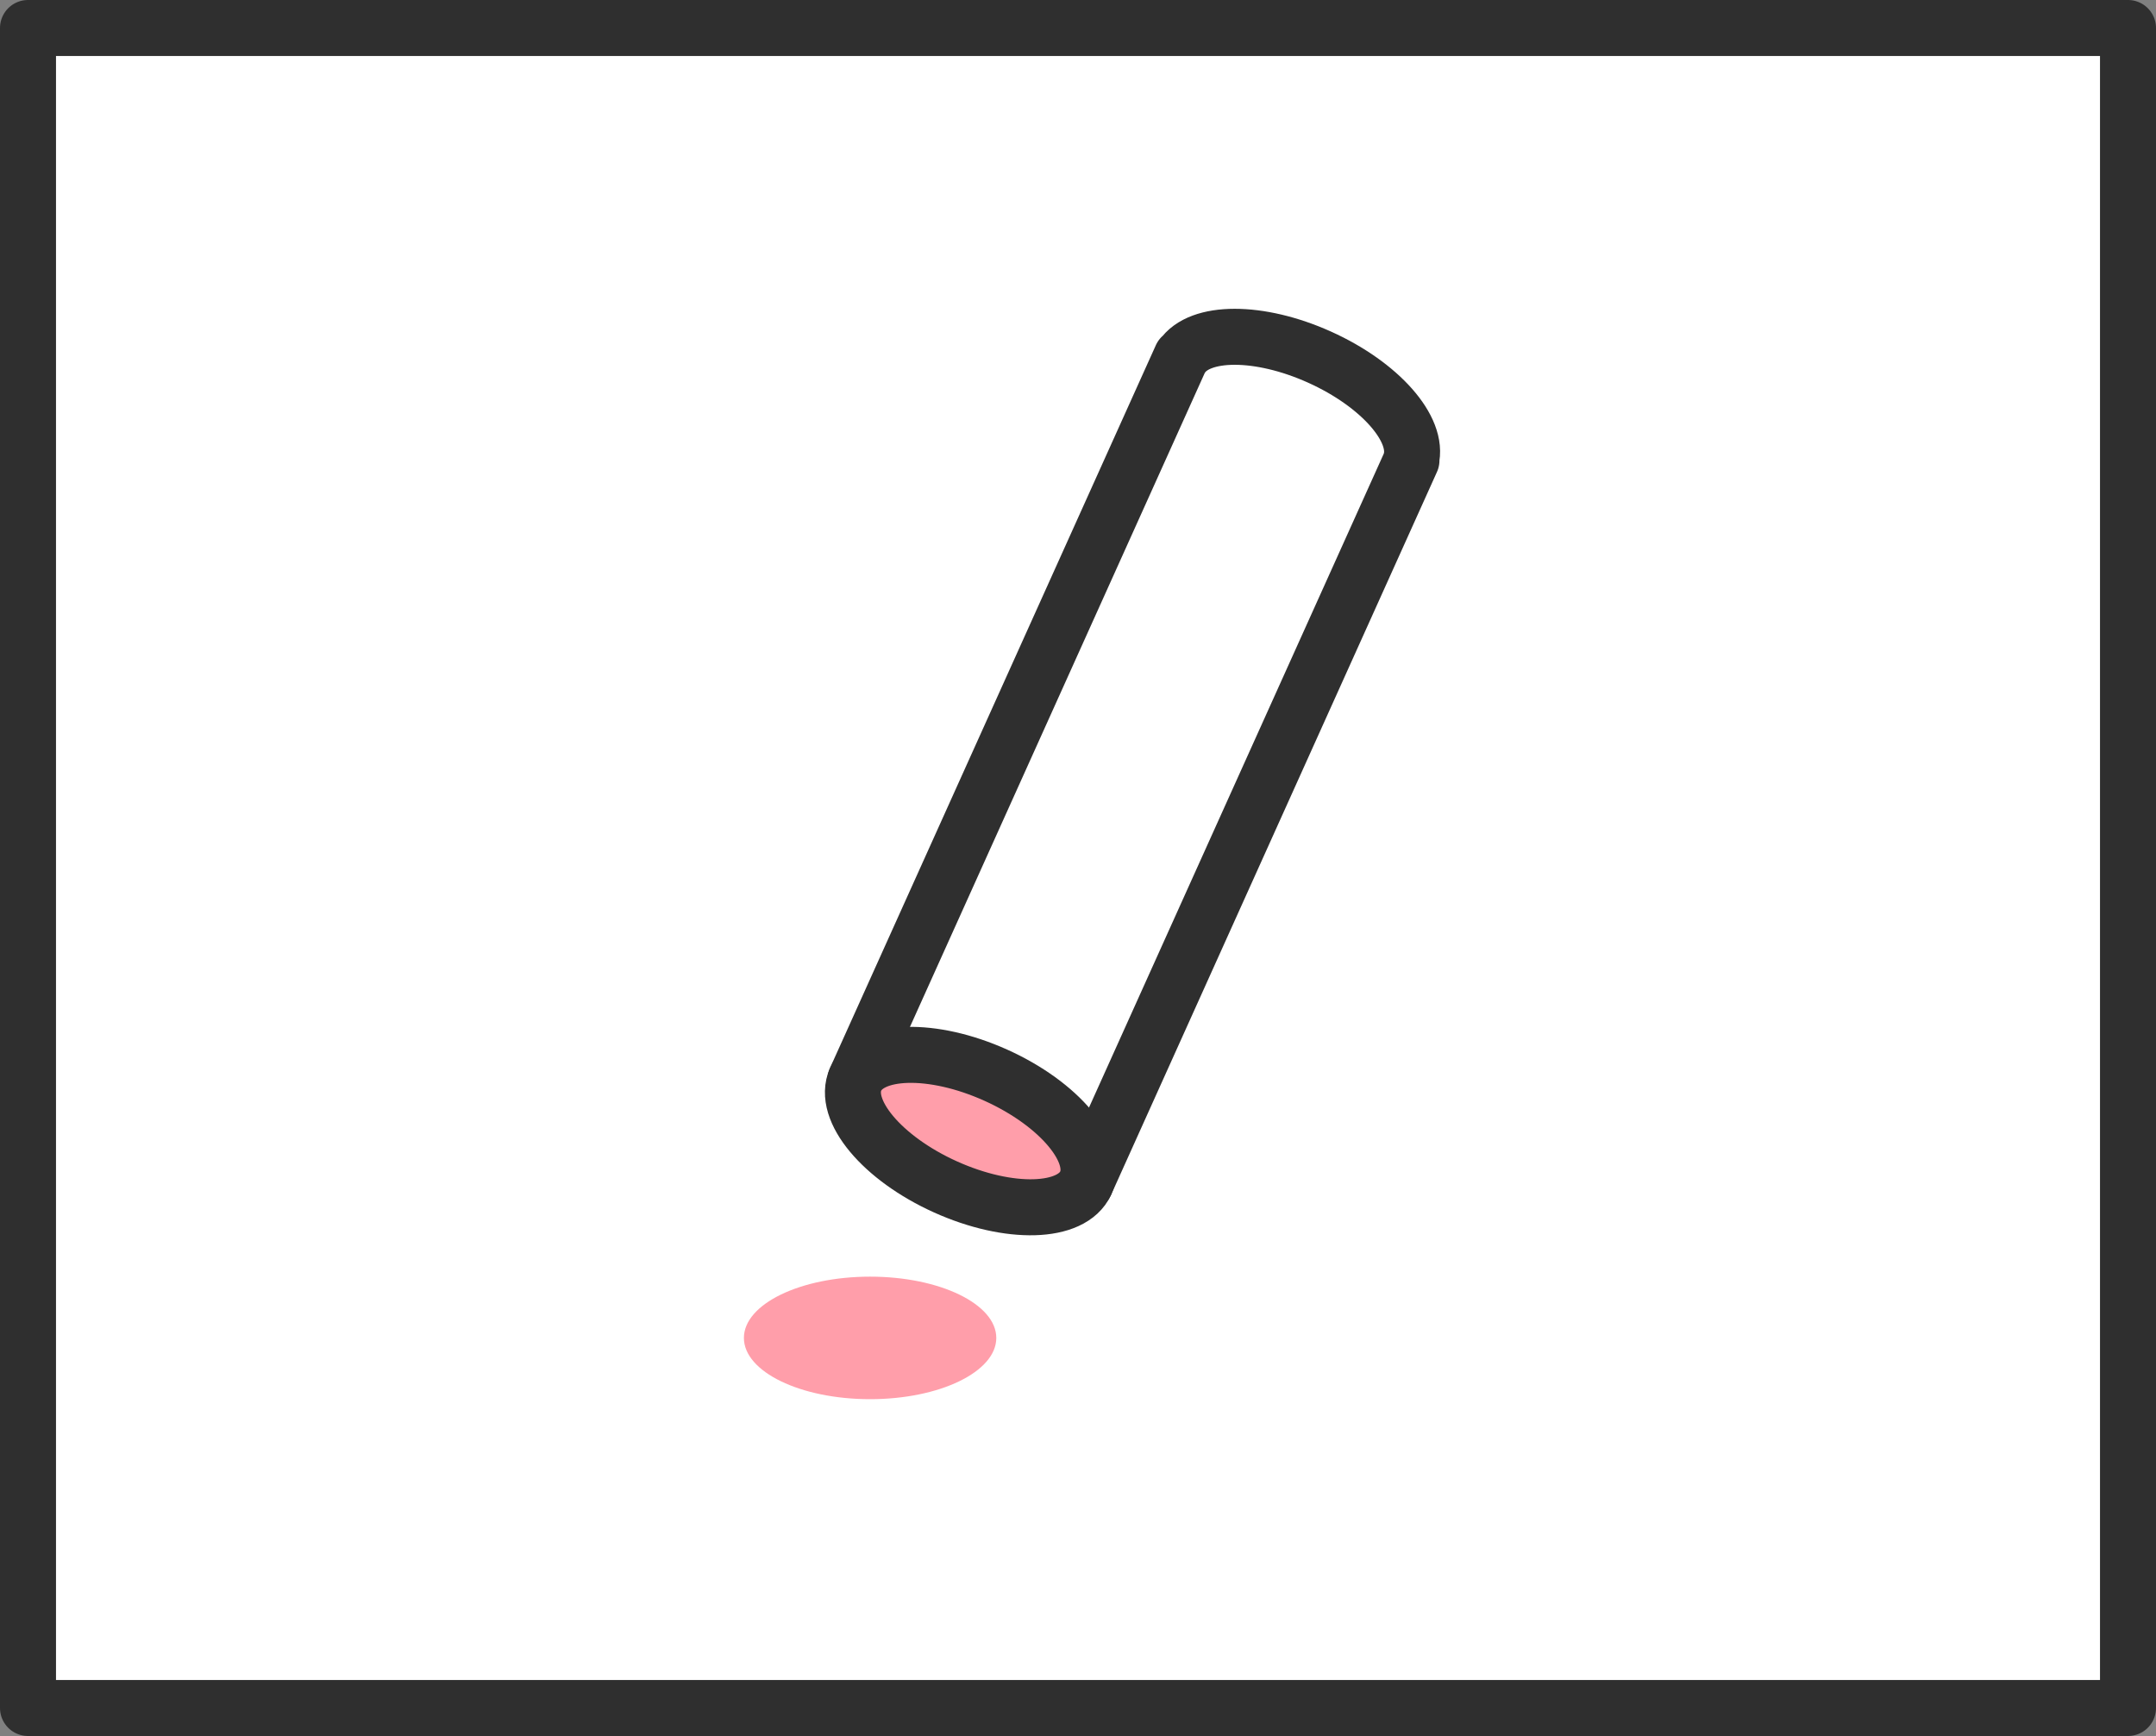
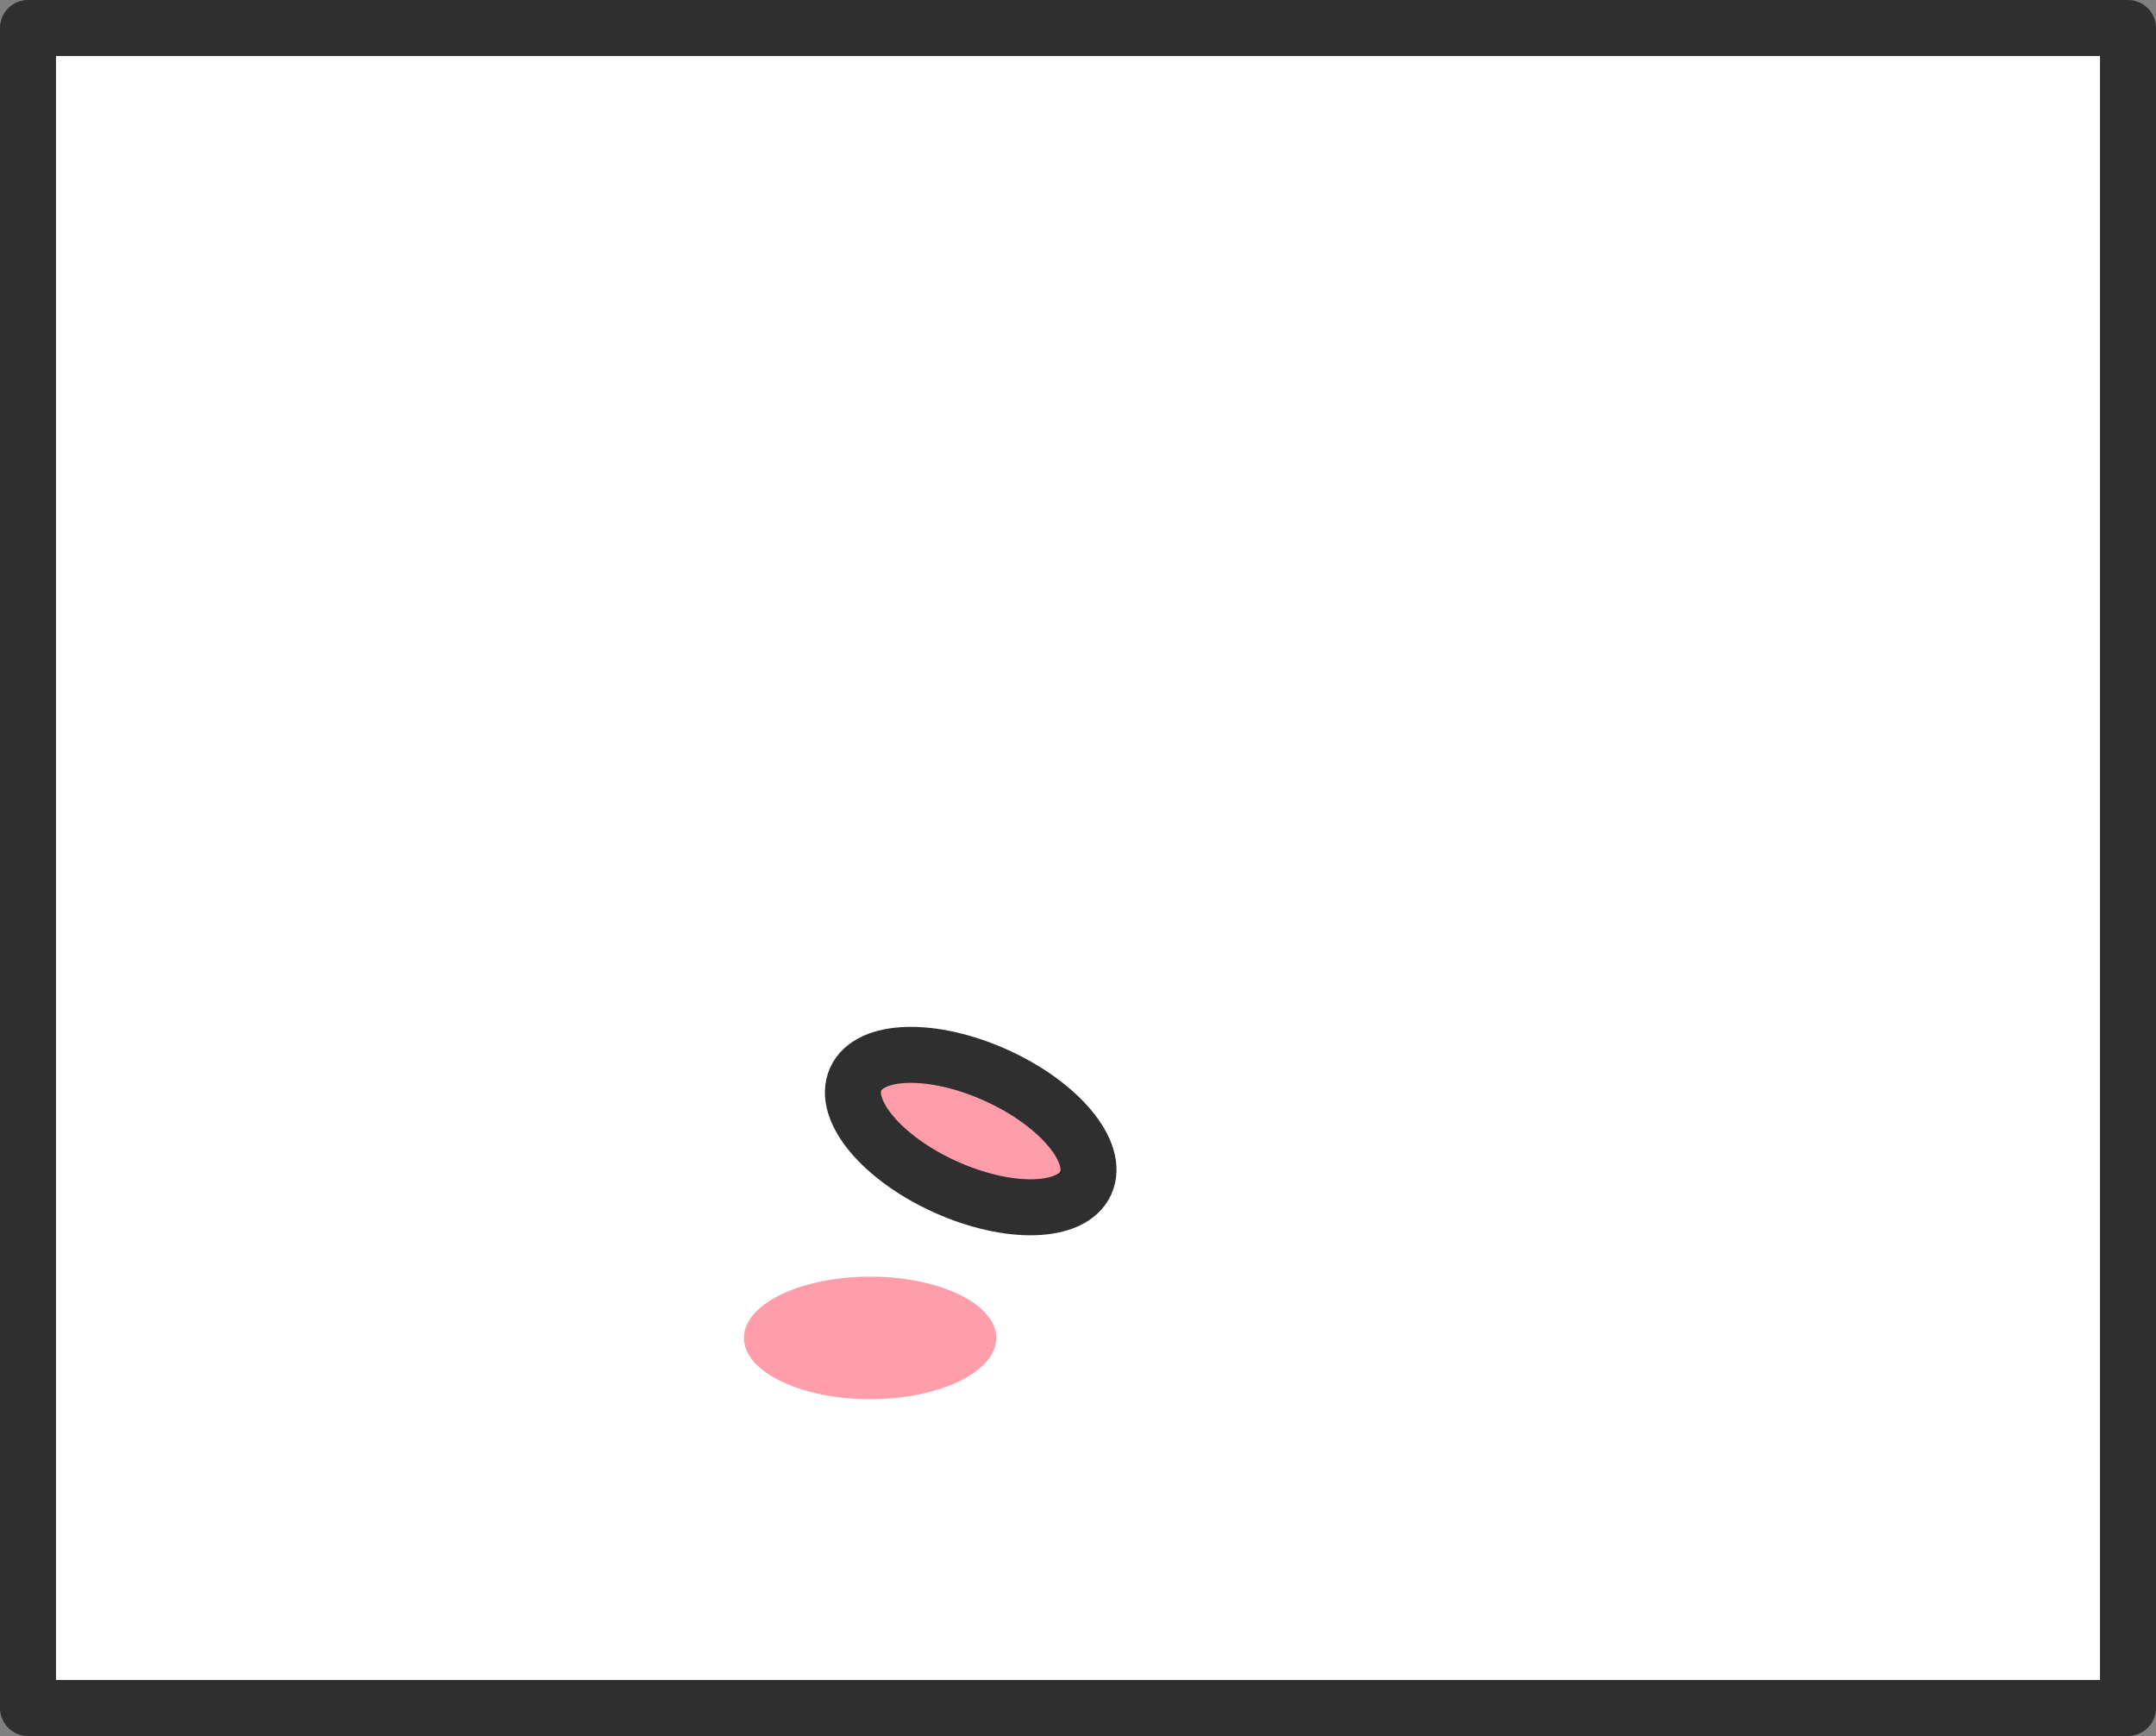
<svg xmlns="http://www.w3.org/2000/svg" id="_イヤー_2" viewBox="0 0 77 62">
  <rect x="0" y="0" width="77" height="62" fill="#808080" stroke="none" />
  <defs>
    <style>.cls-1,.cls-2{fill:#ff9eaa;}.cls-2,.cls-3{stroke:#2f2f2f;stroke-linecap:round;stroke-linejoin:round;stroke-width:2px;}.cls-3{fill:#fff;}</style>
  </defs>
  <g id="_ブジェクト">
    <g>
      <rect class="cls-3" x="1" y="1" width="75" height="60" />
      <g>
        <g>
-           <path class="cls-3" d="M50.393,16.435c.295-1.103-1.106-2.707-3.265-3.68s-4.289-.961-4.919-.009l-.017-.007-11.642,25.825,8.217,3.704,11.642-25.825-.017-.007Z" />
          <ellipse class="cls-2" cx="34.668" cy="40.396" rx="2.188" ry="4.507" transform="translate(-16.406 55.4) rotate(-65.735)" />
        </g>
        <ellipse class="cls-1" cx="31.075" cy="47.783" rx="4.507" ry="2.188" />
      </g>
    </g>
  </g>
</svg>